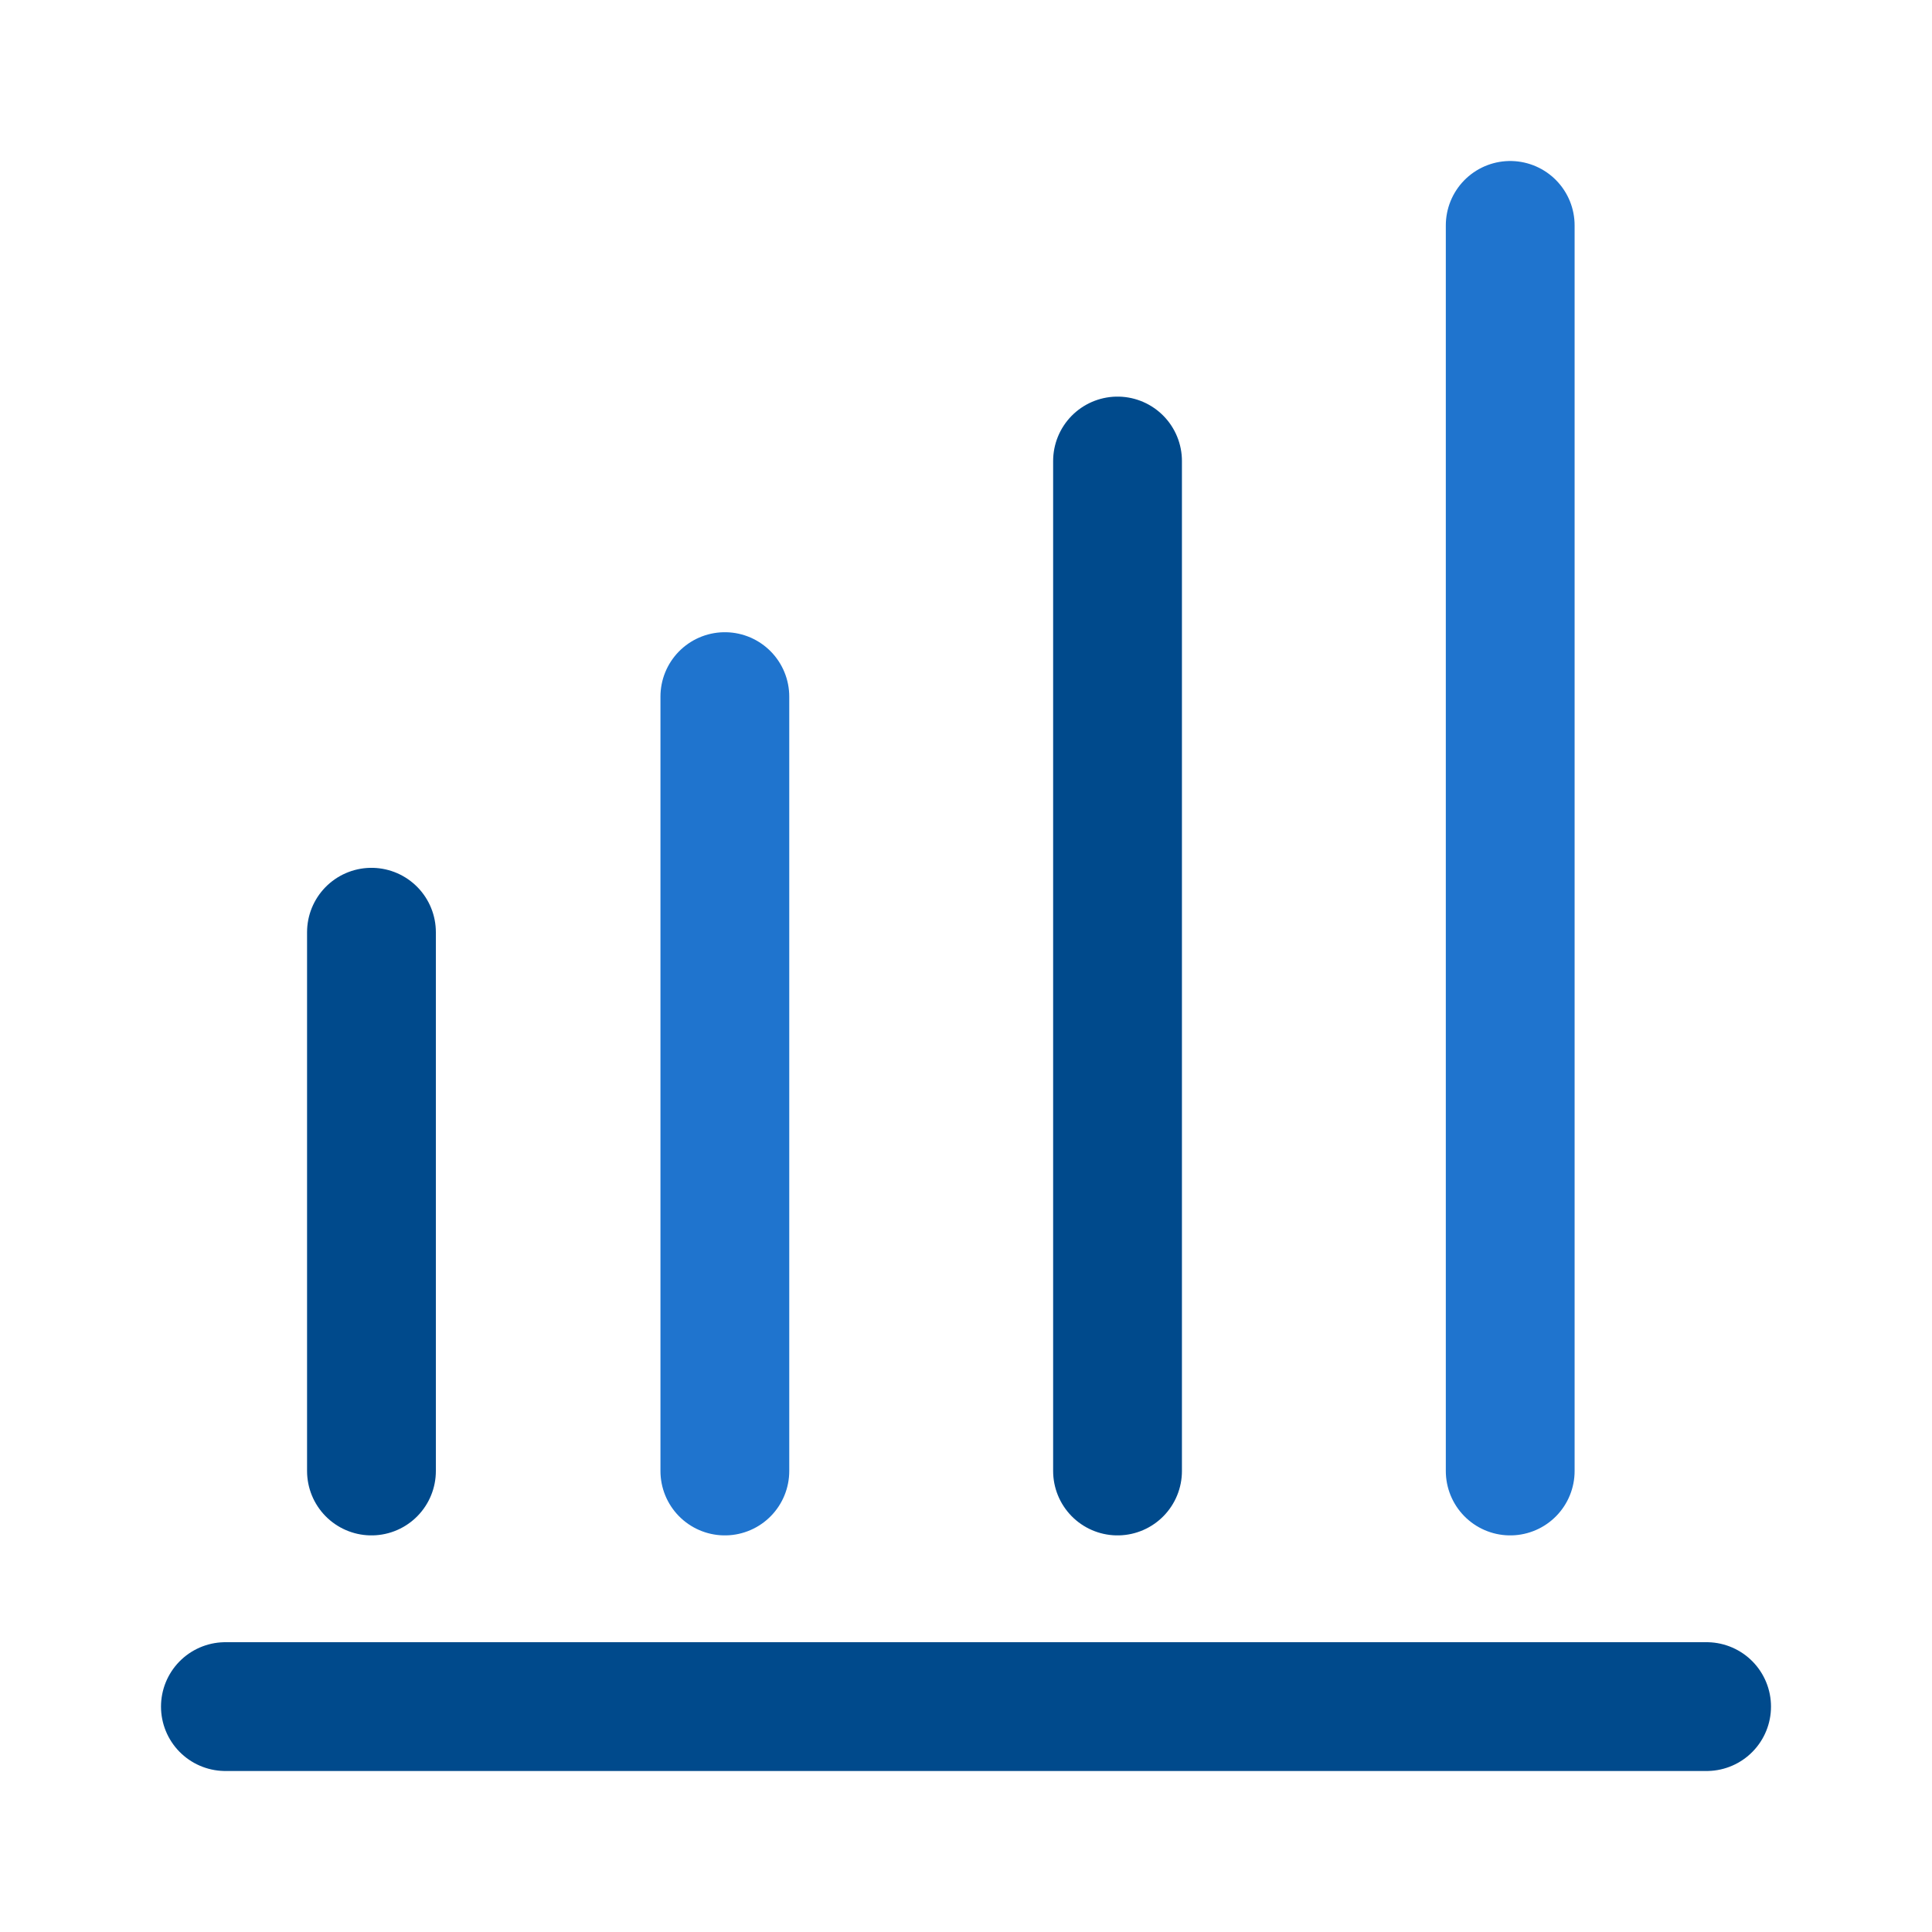
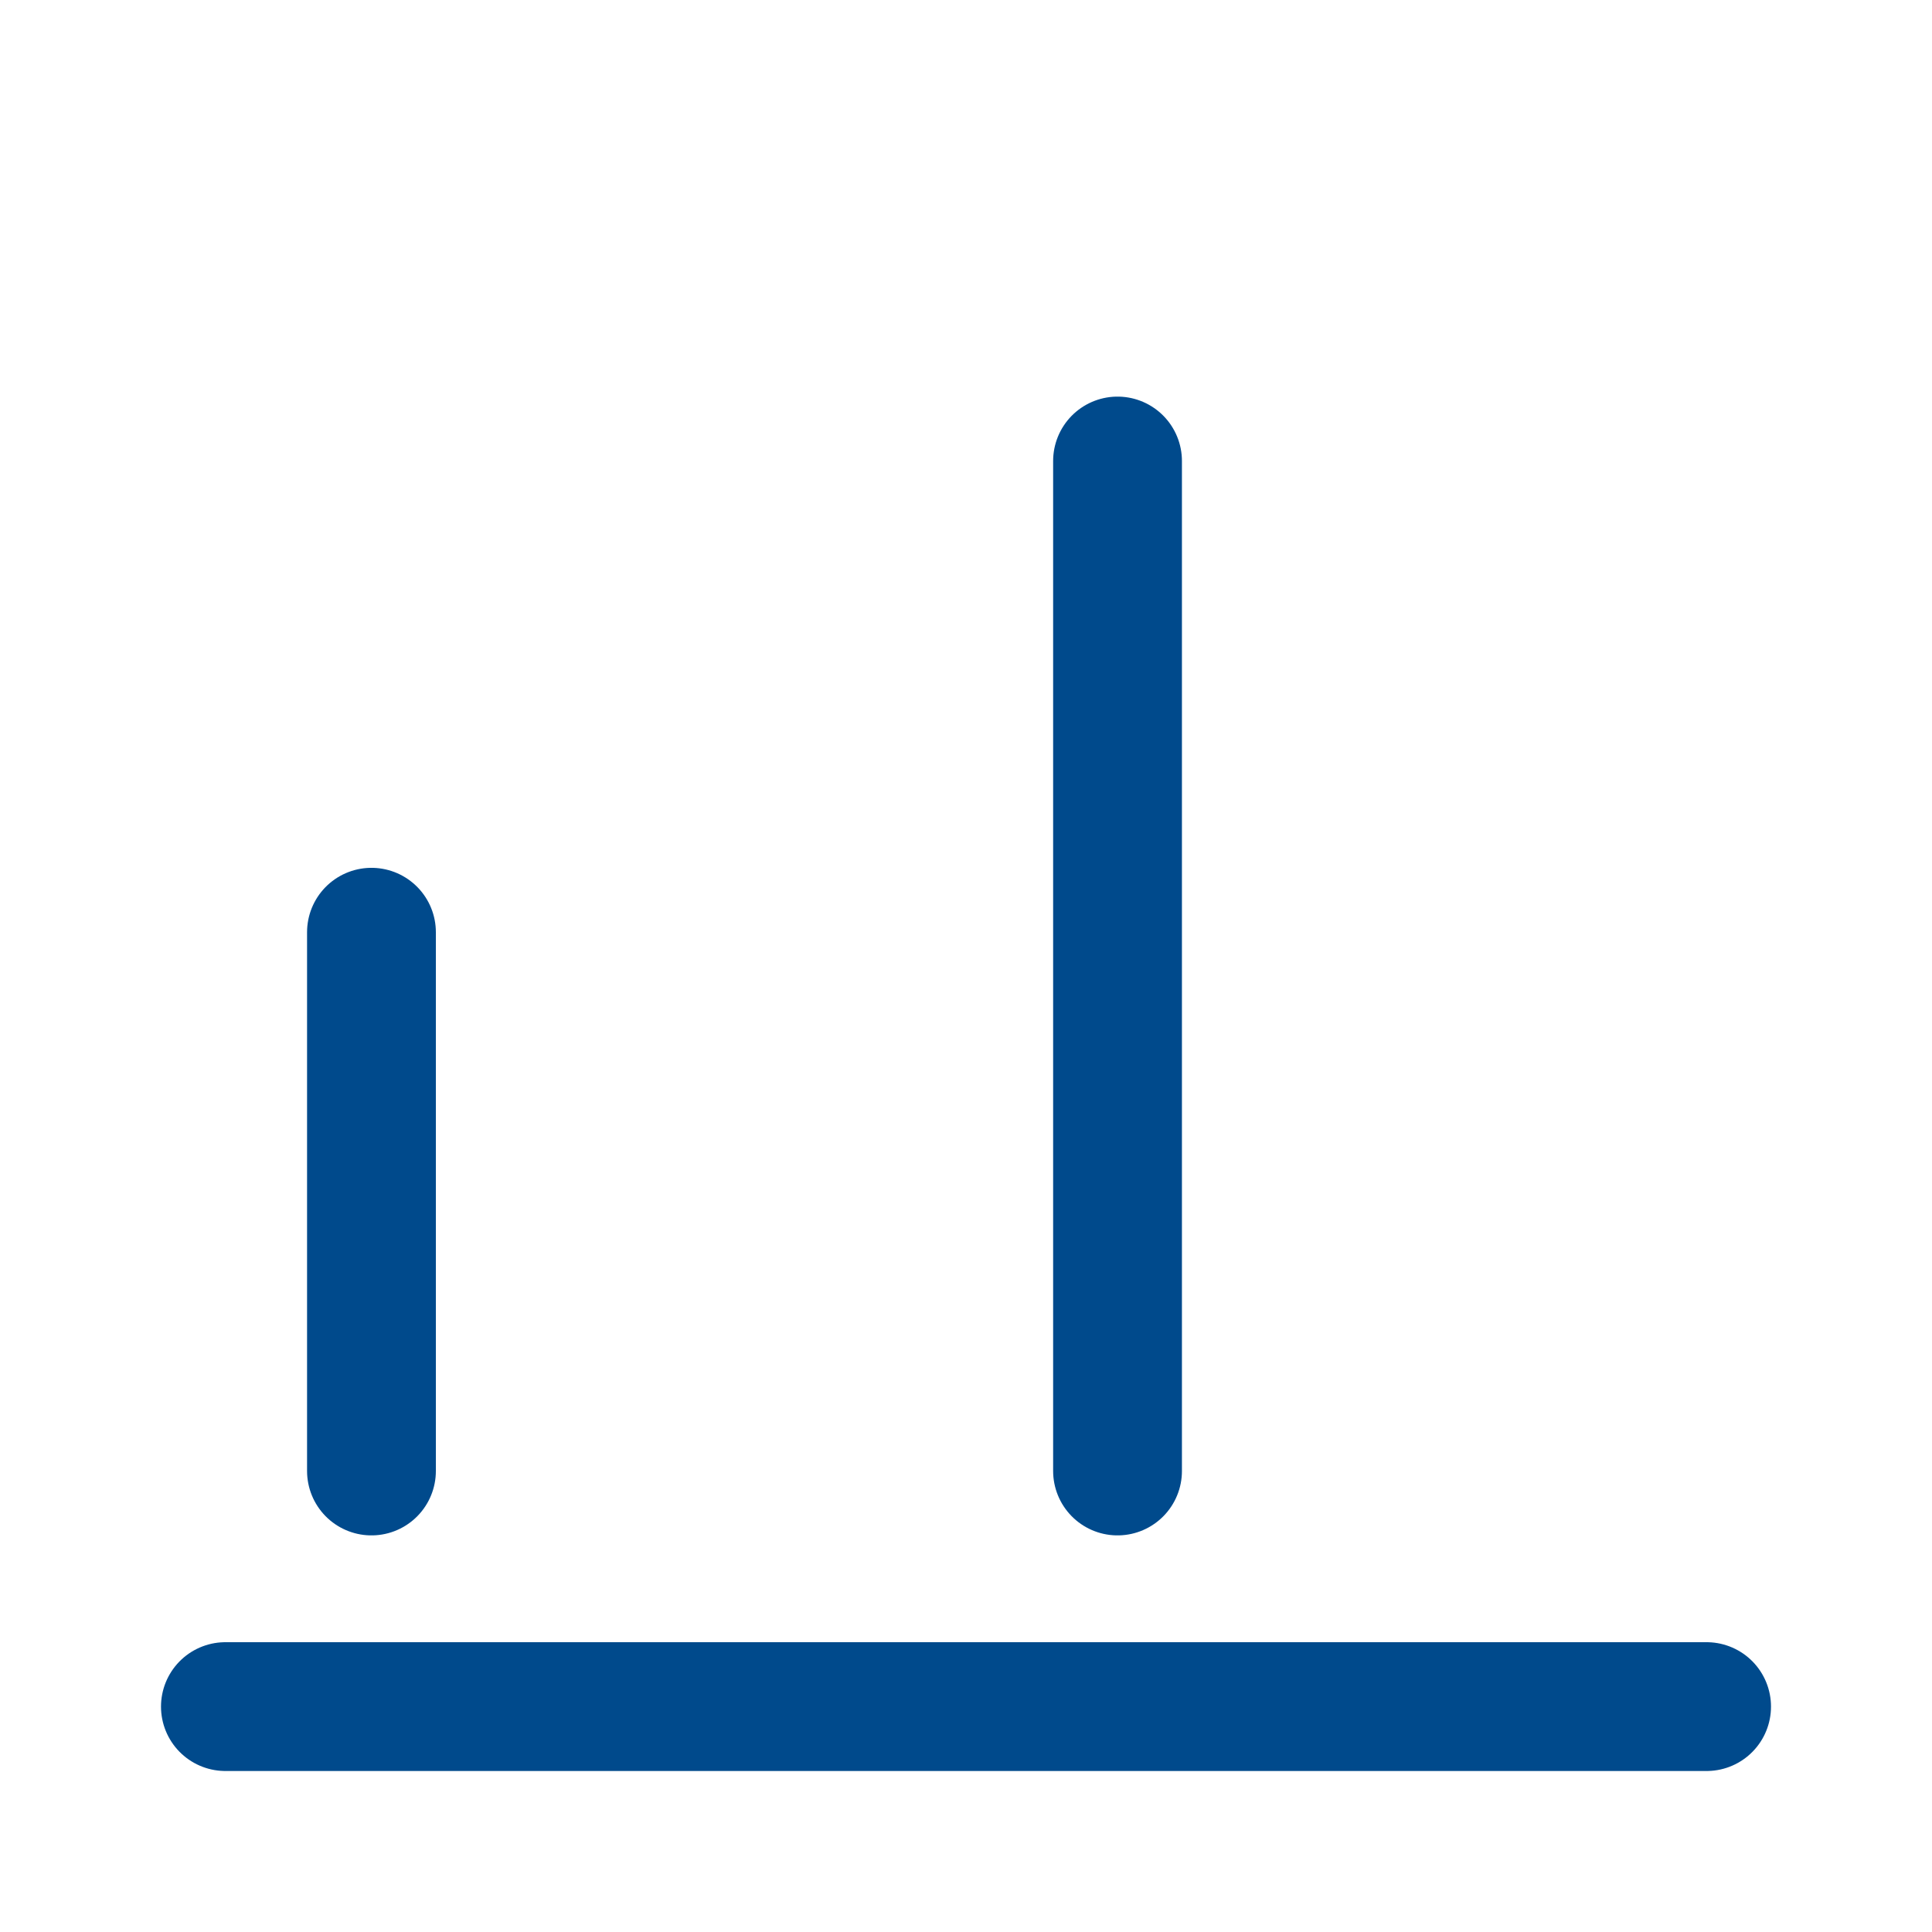
<svg xmlns="http://www.w3.org/2000/svg" width="60" height="60" viewBox="0 0 60 60" fill="none">
  <line x1="11.536" y1="45.683" x2="11.536" y2="28.951" stroke="#004A8C" stroke-width="4" stroke-linecap="round" />
-   <line x1="22.511" y1="45.683" x2="22.511" y2="21.634" stroke="#1F74CE" stroke-width="4" stroke-linecap="round" />
  <line x1="34.706" y1="45.683" x2="34.706" y2="14.317" stroke="#004A8C" stroke-width="4" stroke-linecap="round" />
-   <line x1="46.901" y1="45.683" x2="46.901" y2="7" stroke="#1F74CE" stroke-width="4" stroke-linecap="round" />
  <line x1="7" y1="53" x2="53" y2="53" stroke="#004A8C" stroke-width="4" stroke-linecap="round" />
</svg>